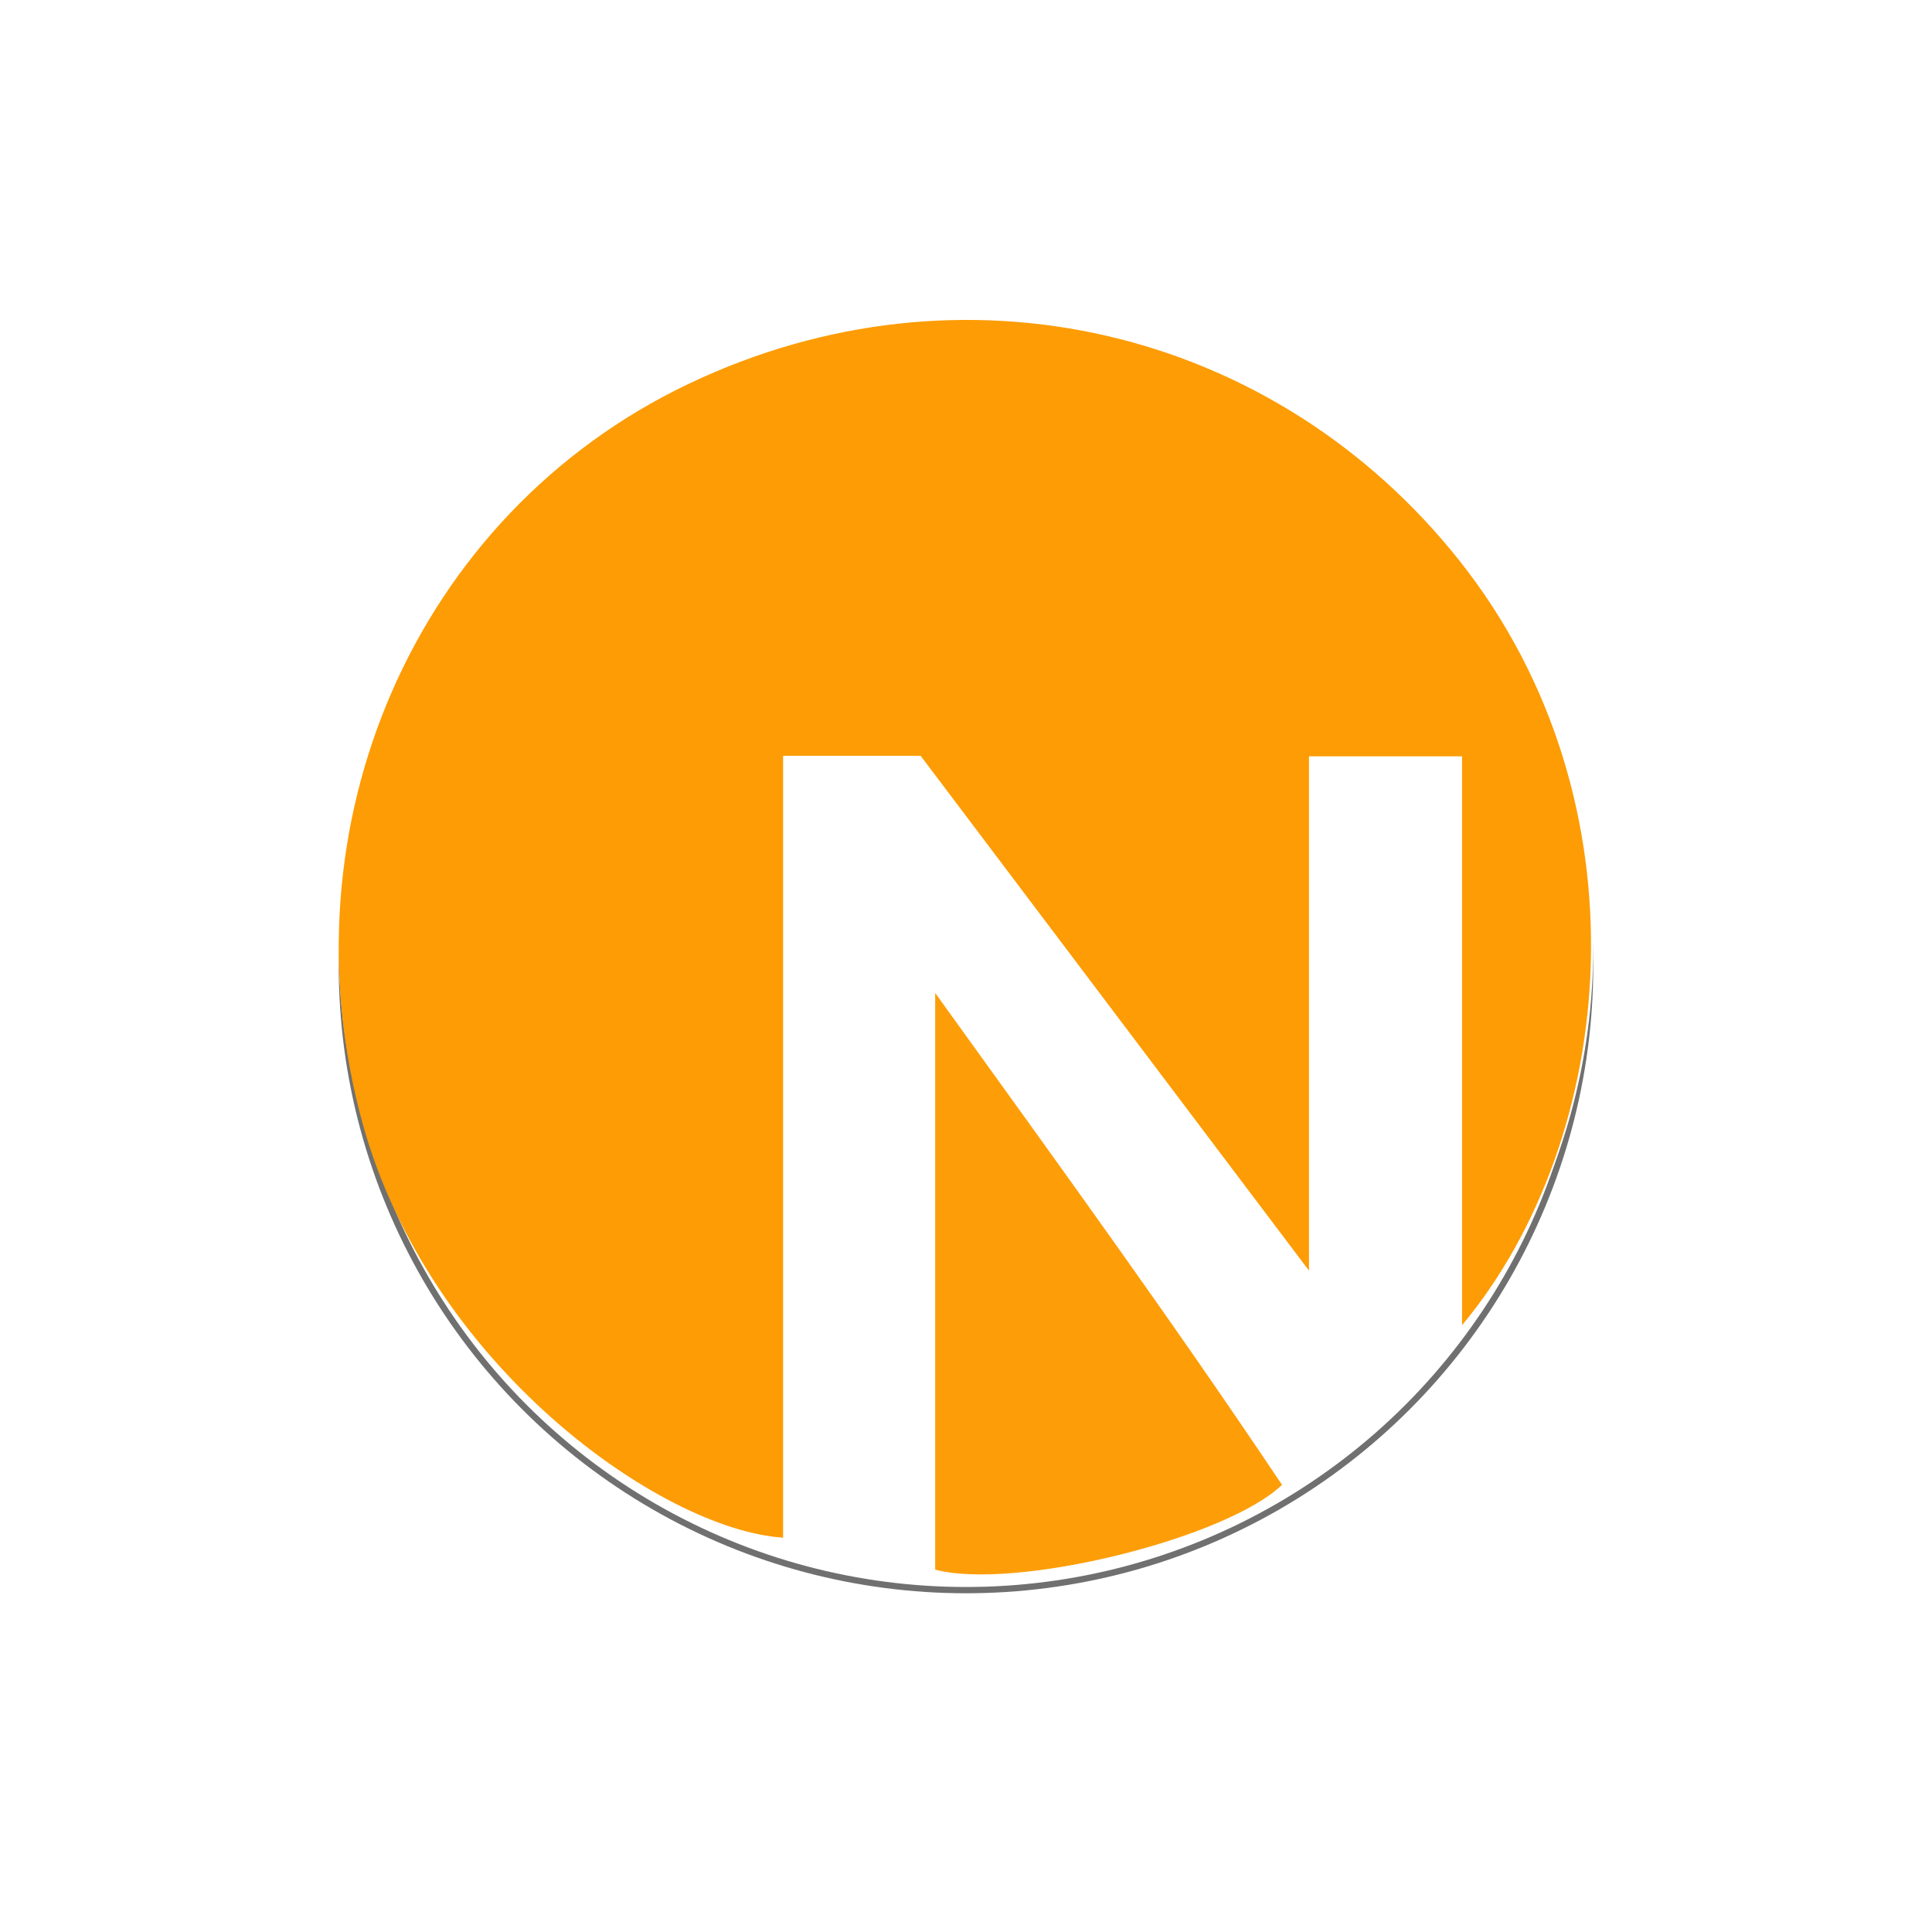
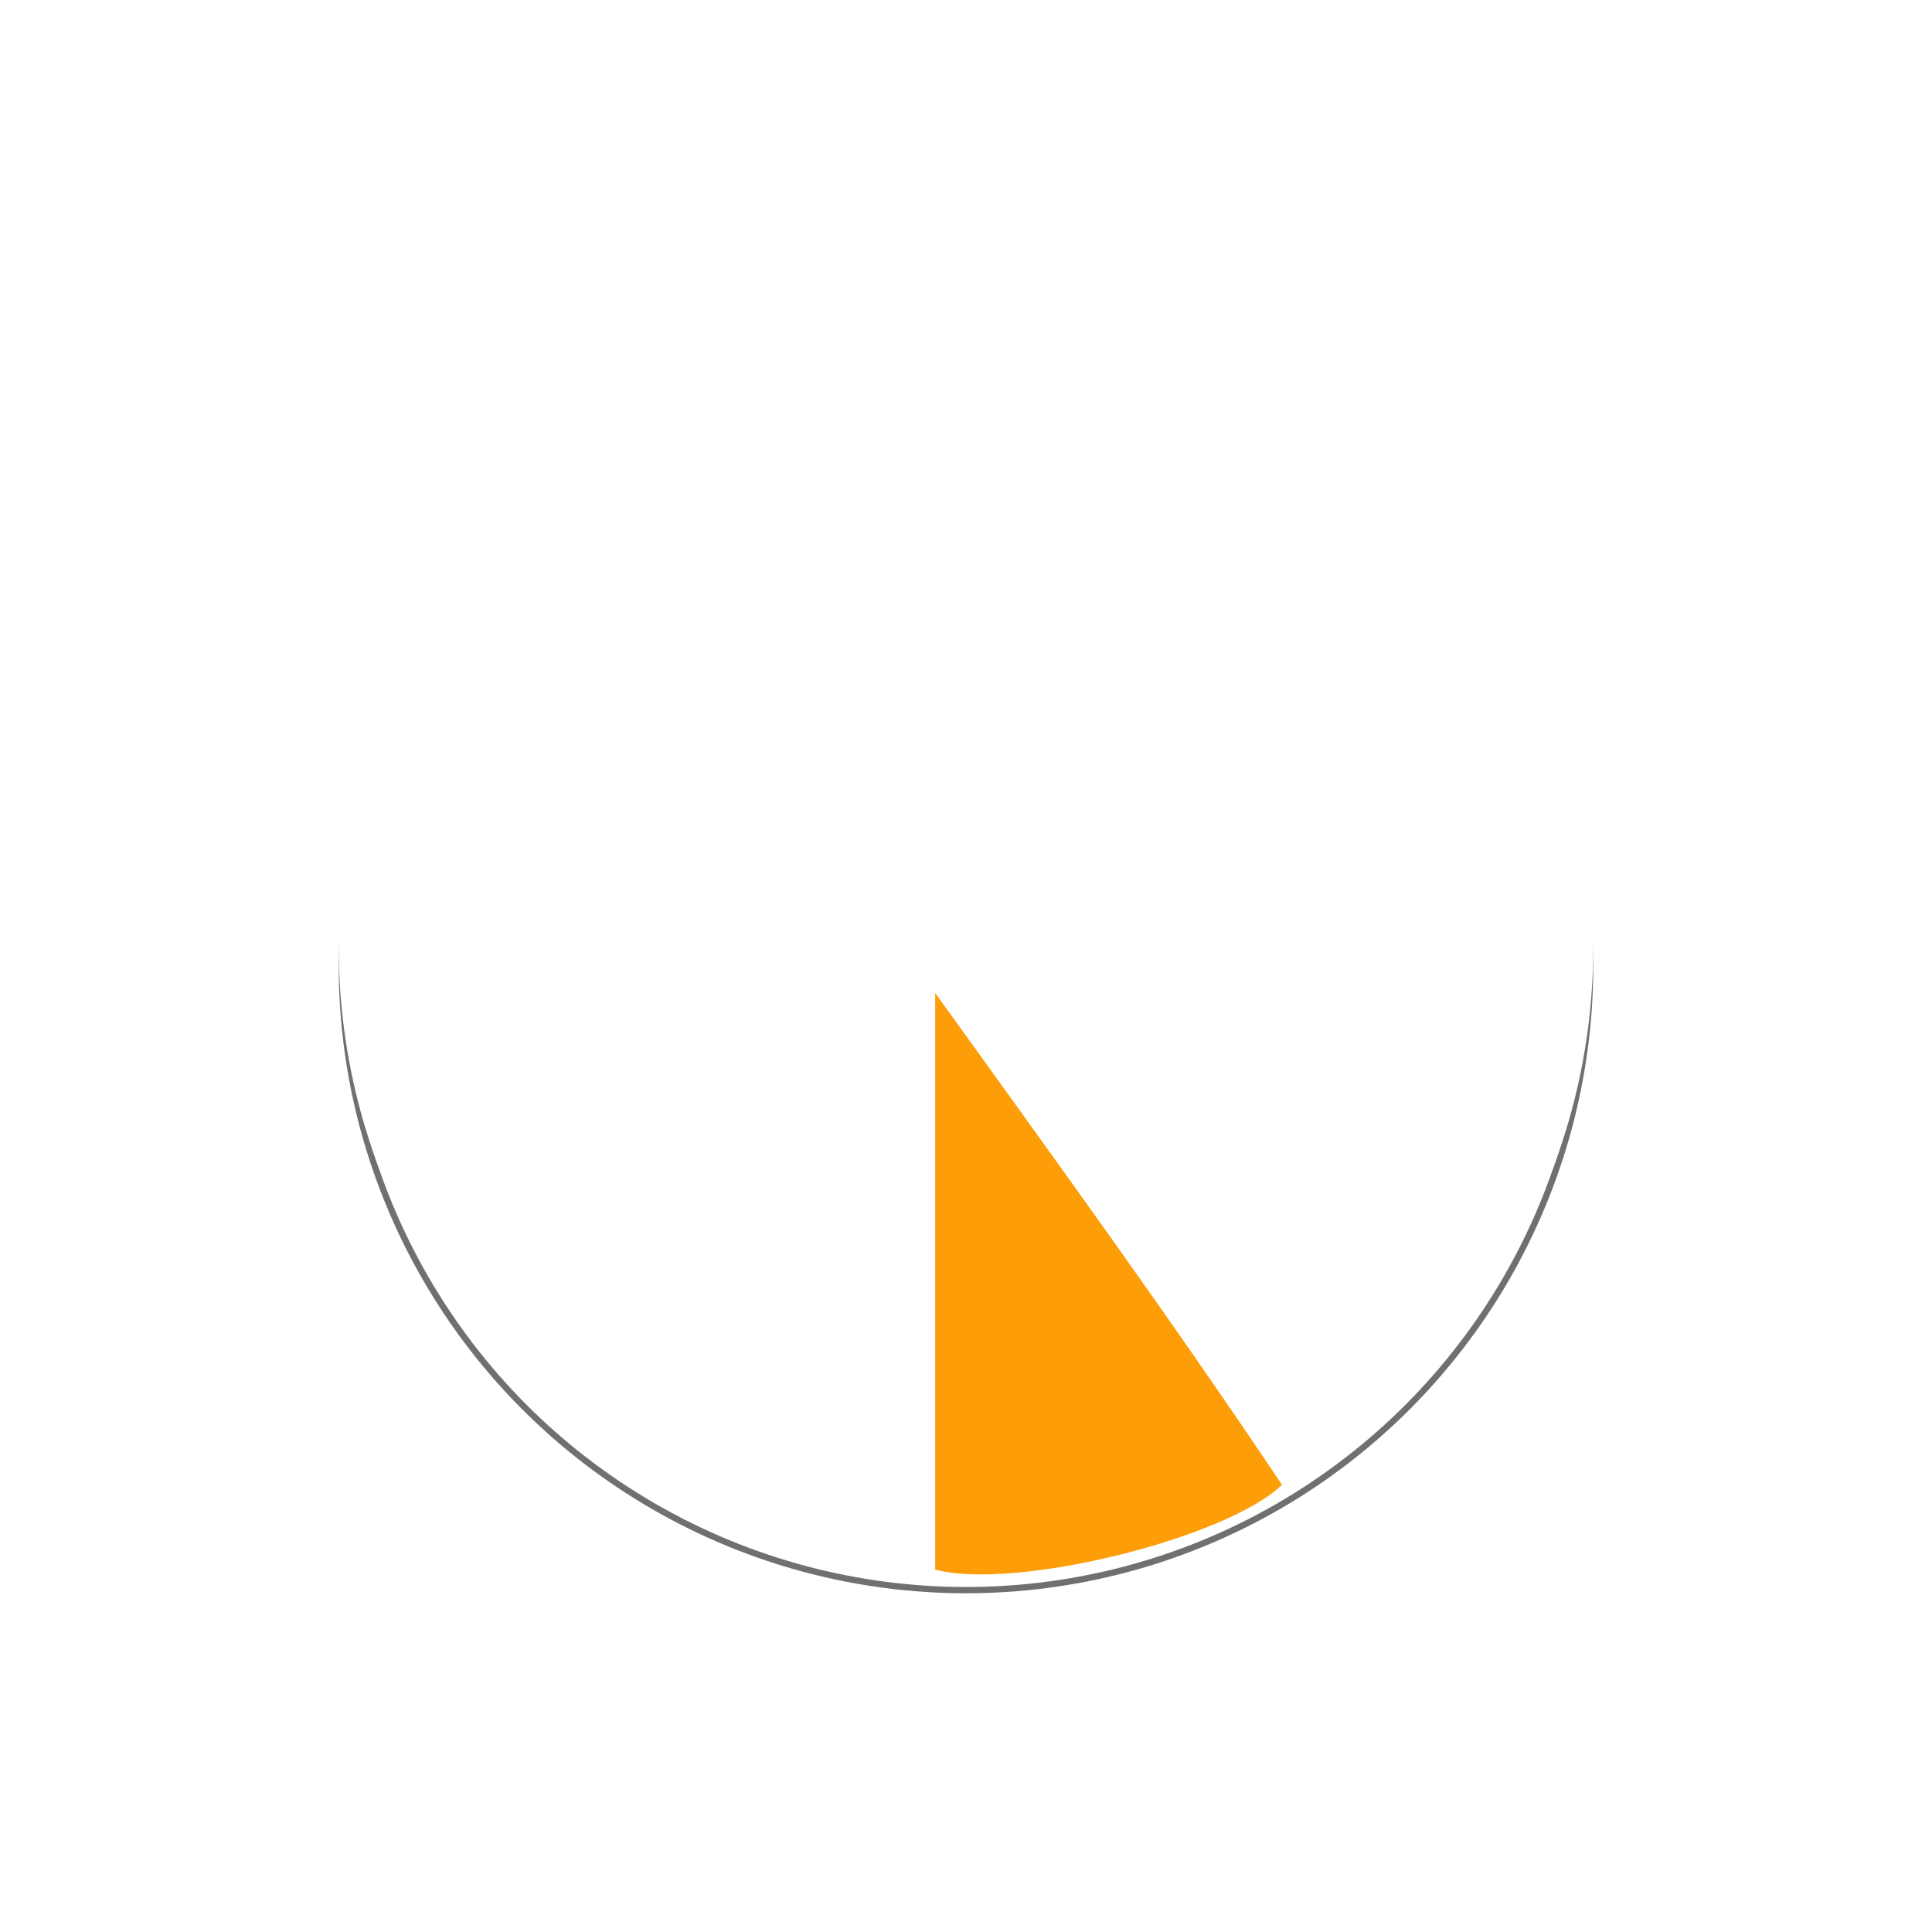
<svg xmlns="http://www.w3.org/2000/svg" width="308" height="308" viewBox="0 0 308 308">
  <defs>
    <style>
      .cls-1, .cls-2 {
        fill: #fff;
      }

      .cls-1 {
        stroke: #707070;
      }

      .cls-3 {
        fill: #fd9c04;
      }

      .cls-4 {
        fill: #fd9e09;
      }

      .cls-5 {
        stroke: none;
      }

      .cls-6 {
        fill: none;
      }

      .cls-7 {
        filter: url(#Ellipse_2);
      }
    </style>
    <filter id="Ellipse_2" x="0" y="0" width="308" height="308" filterUnits="userSpaceOnUse">
      <feOffset dy="3" input="SourceAlpha" />
      <feGaussianBlur stdDeviation="18" result="blur" />
      <feFlood flood-color="#fff8df" floodOpacity="0.431" />
      <feComposite operator="in" in2="blur" />
      <feComposite in="SourceGraphic" />
    </filter>
  </defs>
  <g id="Nextlink_Logo_-_Loading_Screen" data-name="Nextlink Logo - Loading Screen" transform="translate(54 51)">
    <g class="cls-7" transform="matrix(1, 0, 0, 1, -54, -51)">
      <g id="Ellipse_2-2" data-name="Ellipse 2" class="cls-1" transform="translate(54 51)">
        <circle class="cls-5" cx="100" cy="100" r="100" />
        <circle class="cls-6" cx="100" cy="100" r="99.5" />
      </g>
    </g>
    <g id="Group_2" data-name="Group 2" transform="translate(-439.999 -440)">
      <circle id="Ellipse_1" data-name="Ellipse 1" class="cls-2" cx="100" cy="100" r="100" transform="translate(440 440)" />
      <g id="Group_1" data-name="Group 1" transform="translate(430.516 431.674)">
-         <path id="Path_1" data-name="Path 1" class="cls-3" d="M164.16,77.9v81.988c-21.367-28.326-41.829-55.453-61.91-82.073H80.324V202.46C60.883,201.2,23.9,174.967,13.283,136.4.242,89.043,21.55,39.365,65.264,18.519S158.758,9.661,188.14,46.7c30.526,38.48,25.191,92.2.421,121.888V77.9Z" transform="translate(0 0)" />
        <path id="Path_2" data-name="Path 2" class="cls-4" d="M55.988,60.8c20.376,28.3,37.7,52.151,55.29,78.413-8.882,8.561-42.547,16.879-55.29,13.522Z" transform="translate(48.584 54.825)" />
      </g>
    </g>
  </g>
</svg>